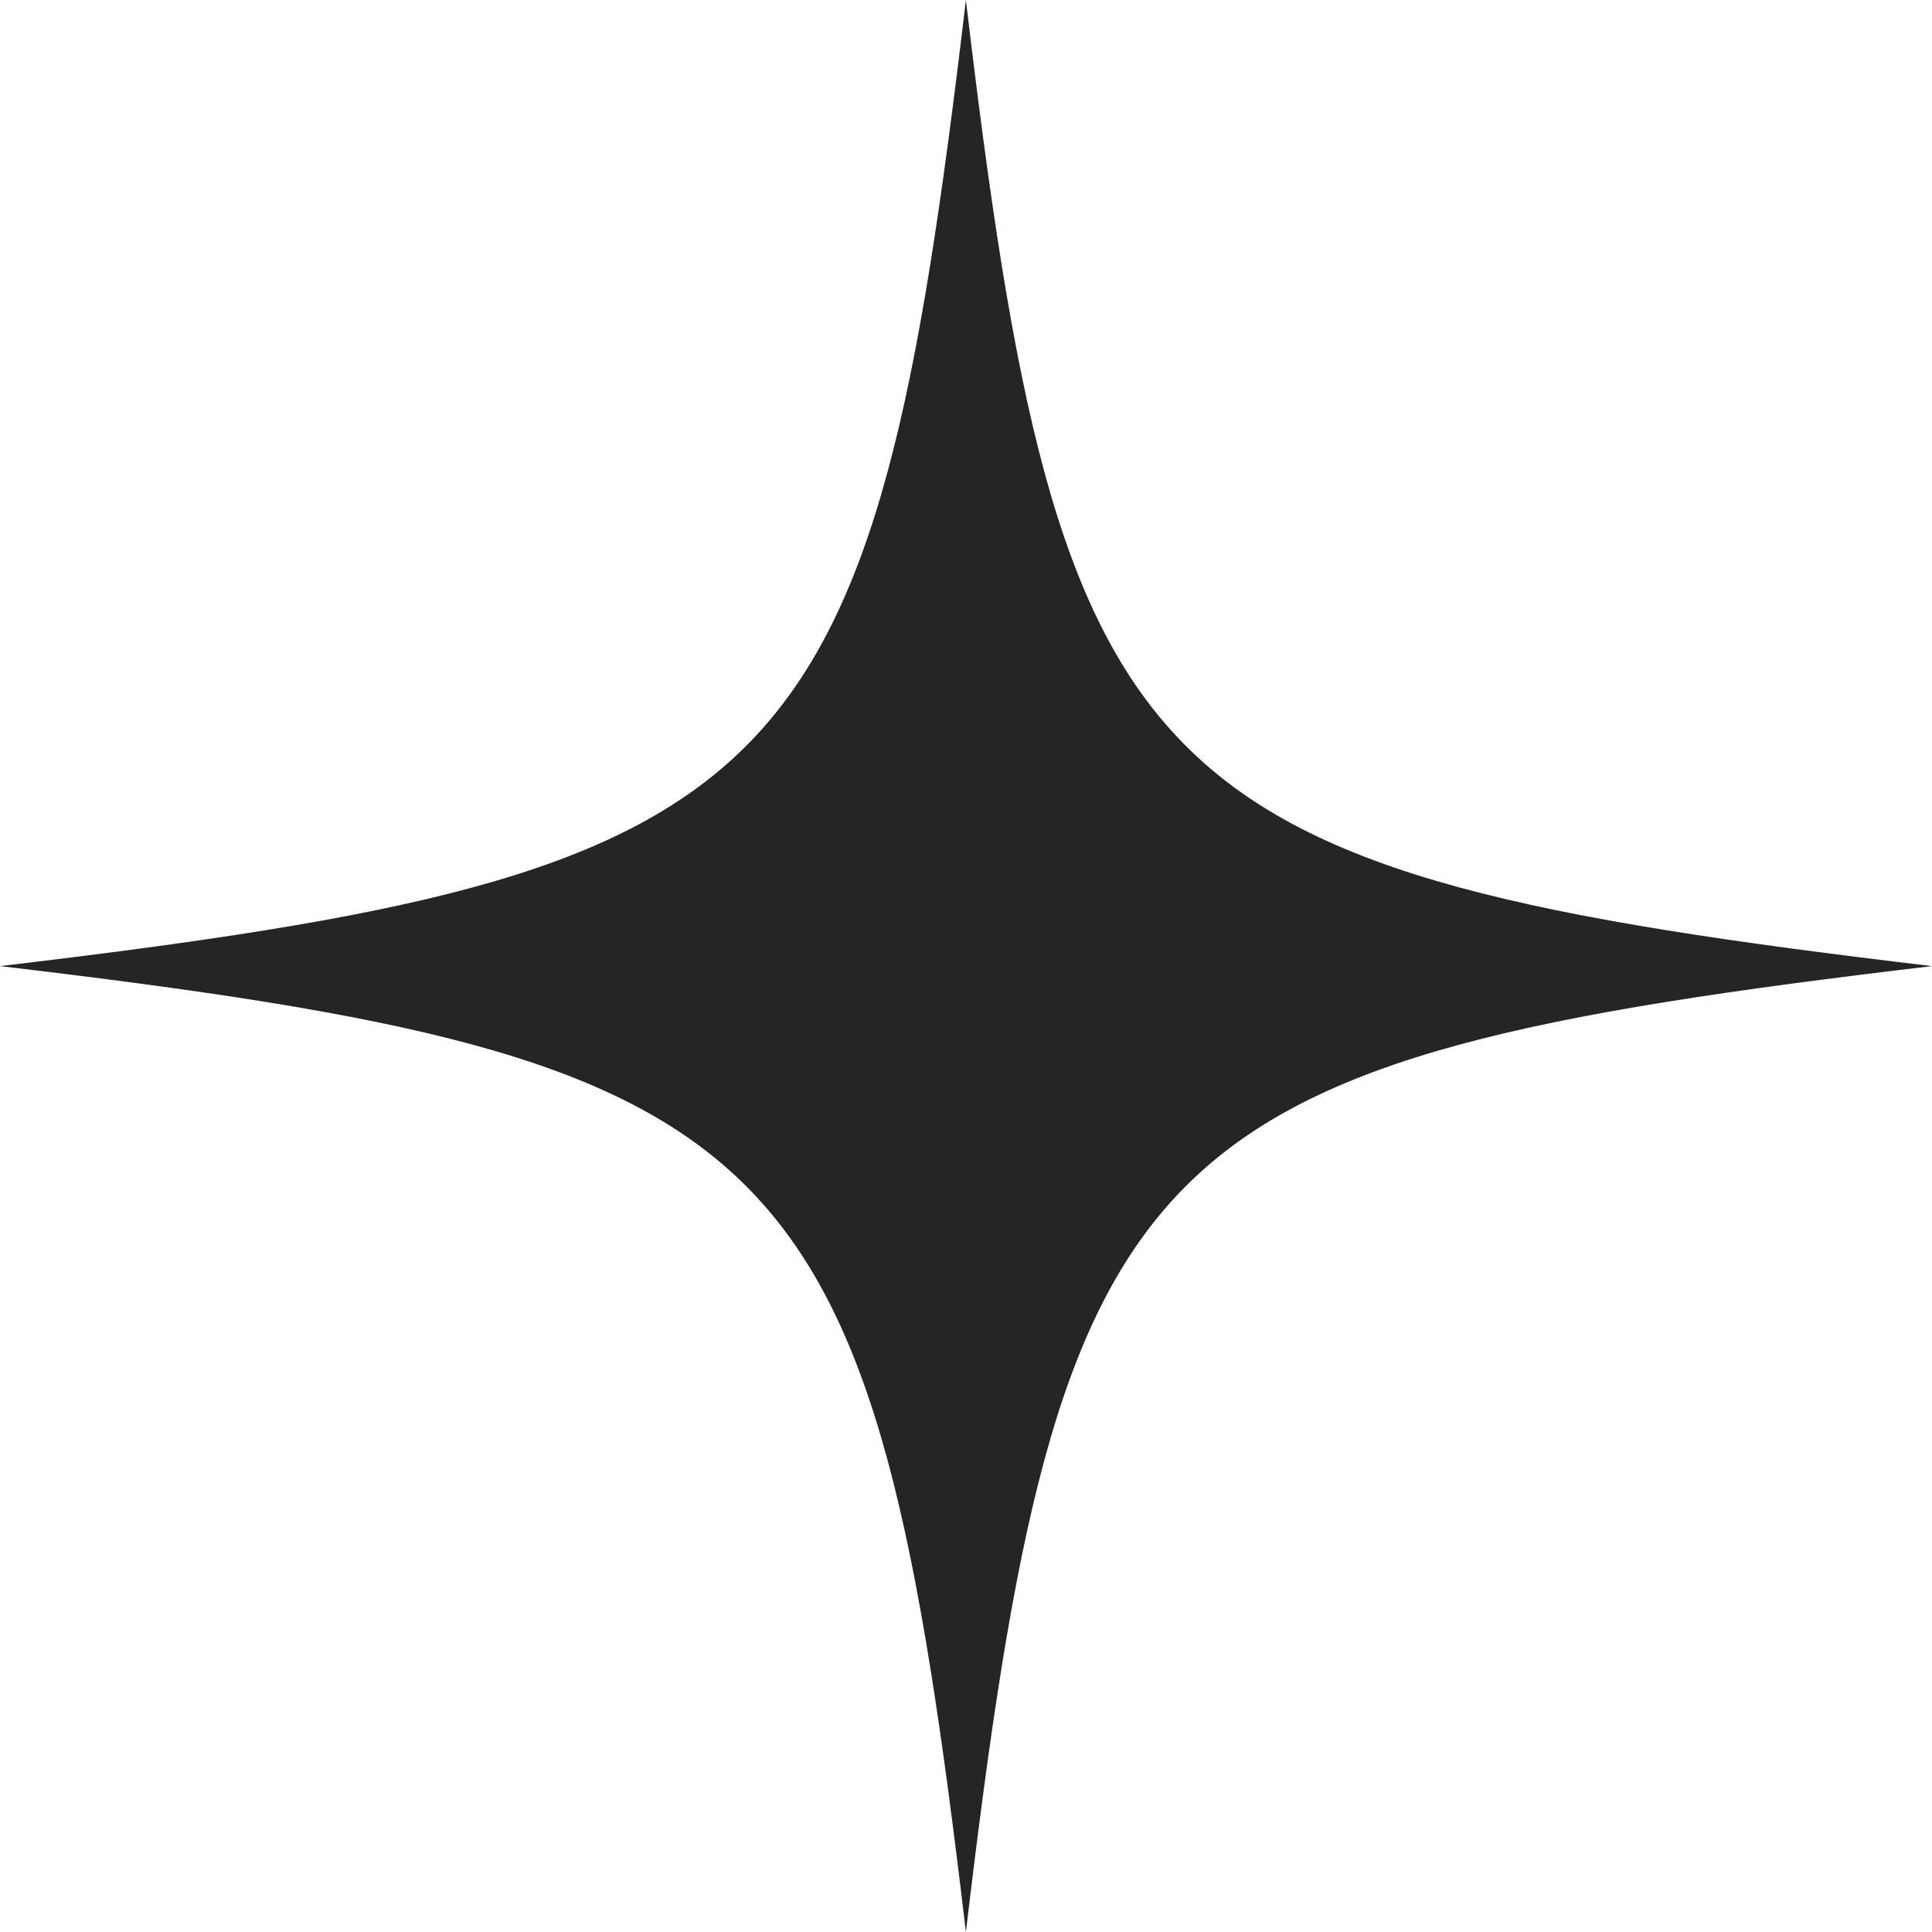
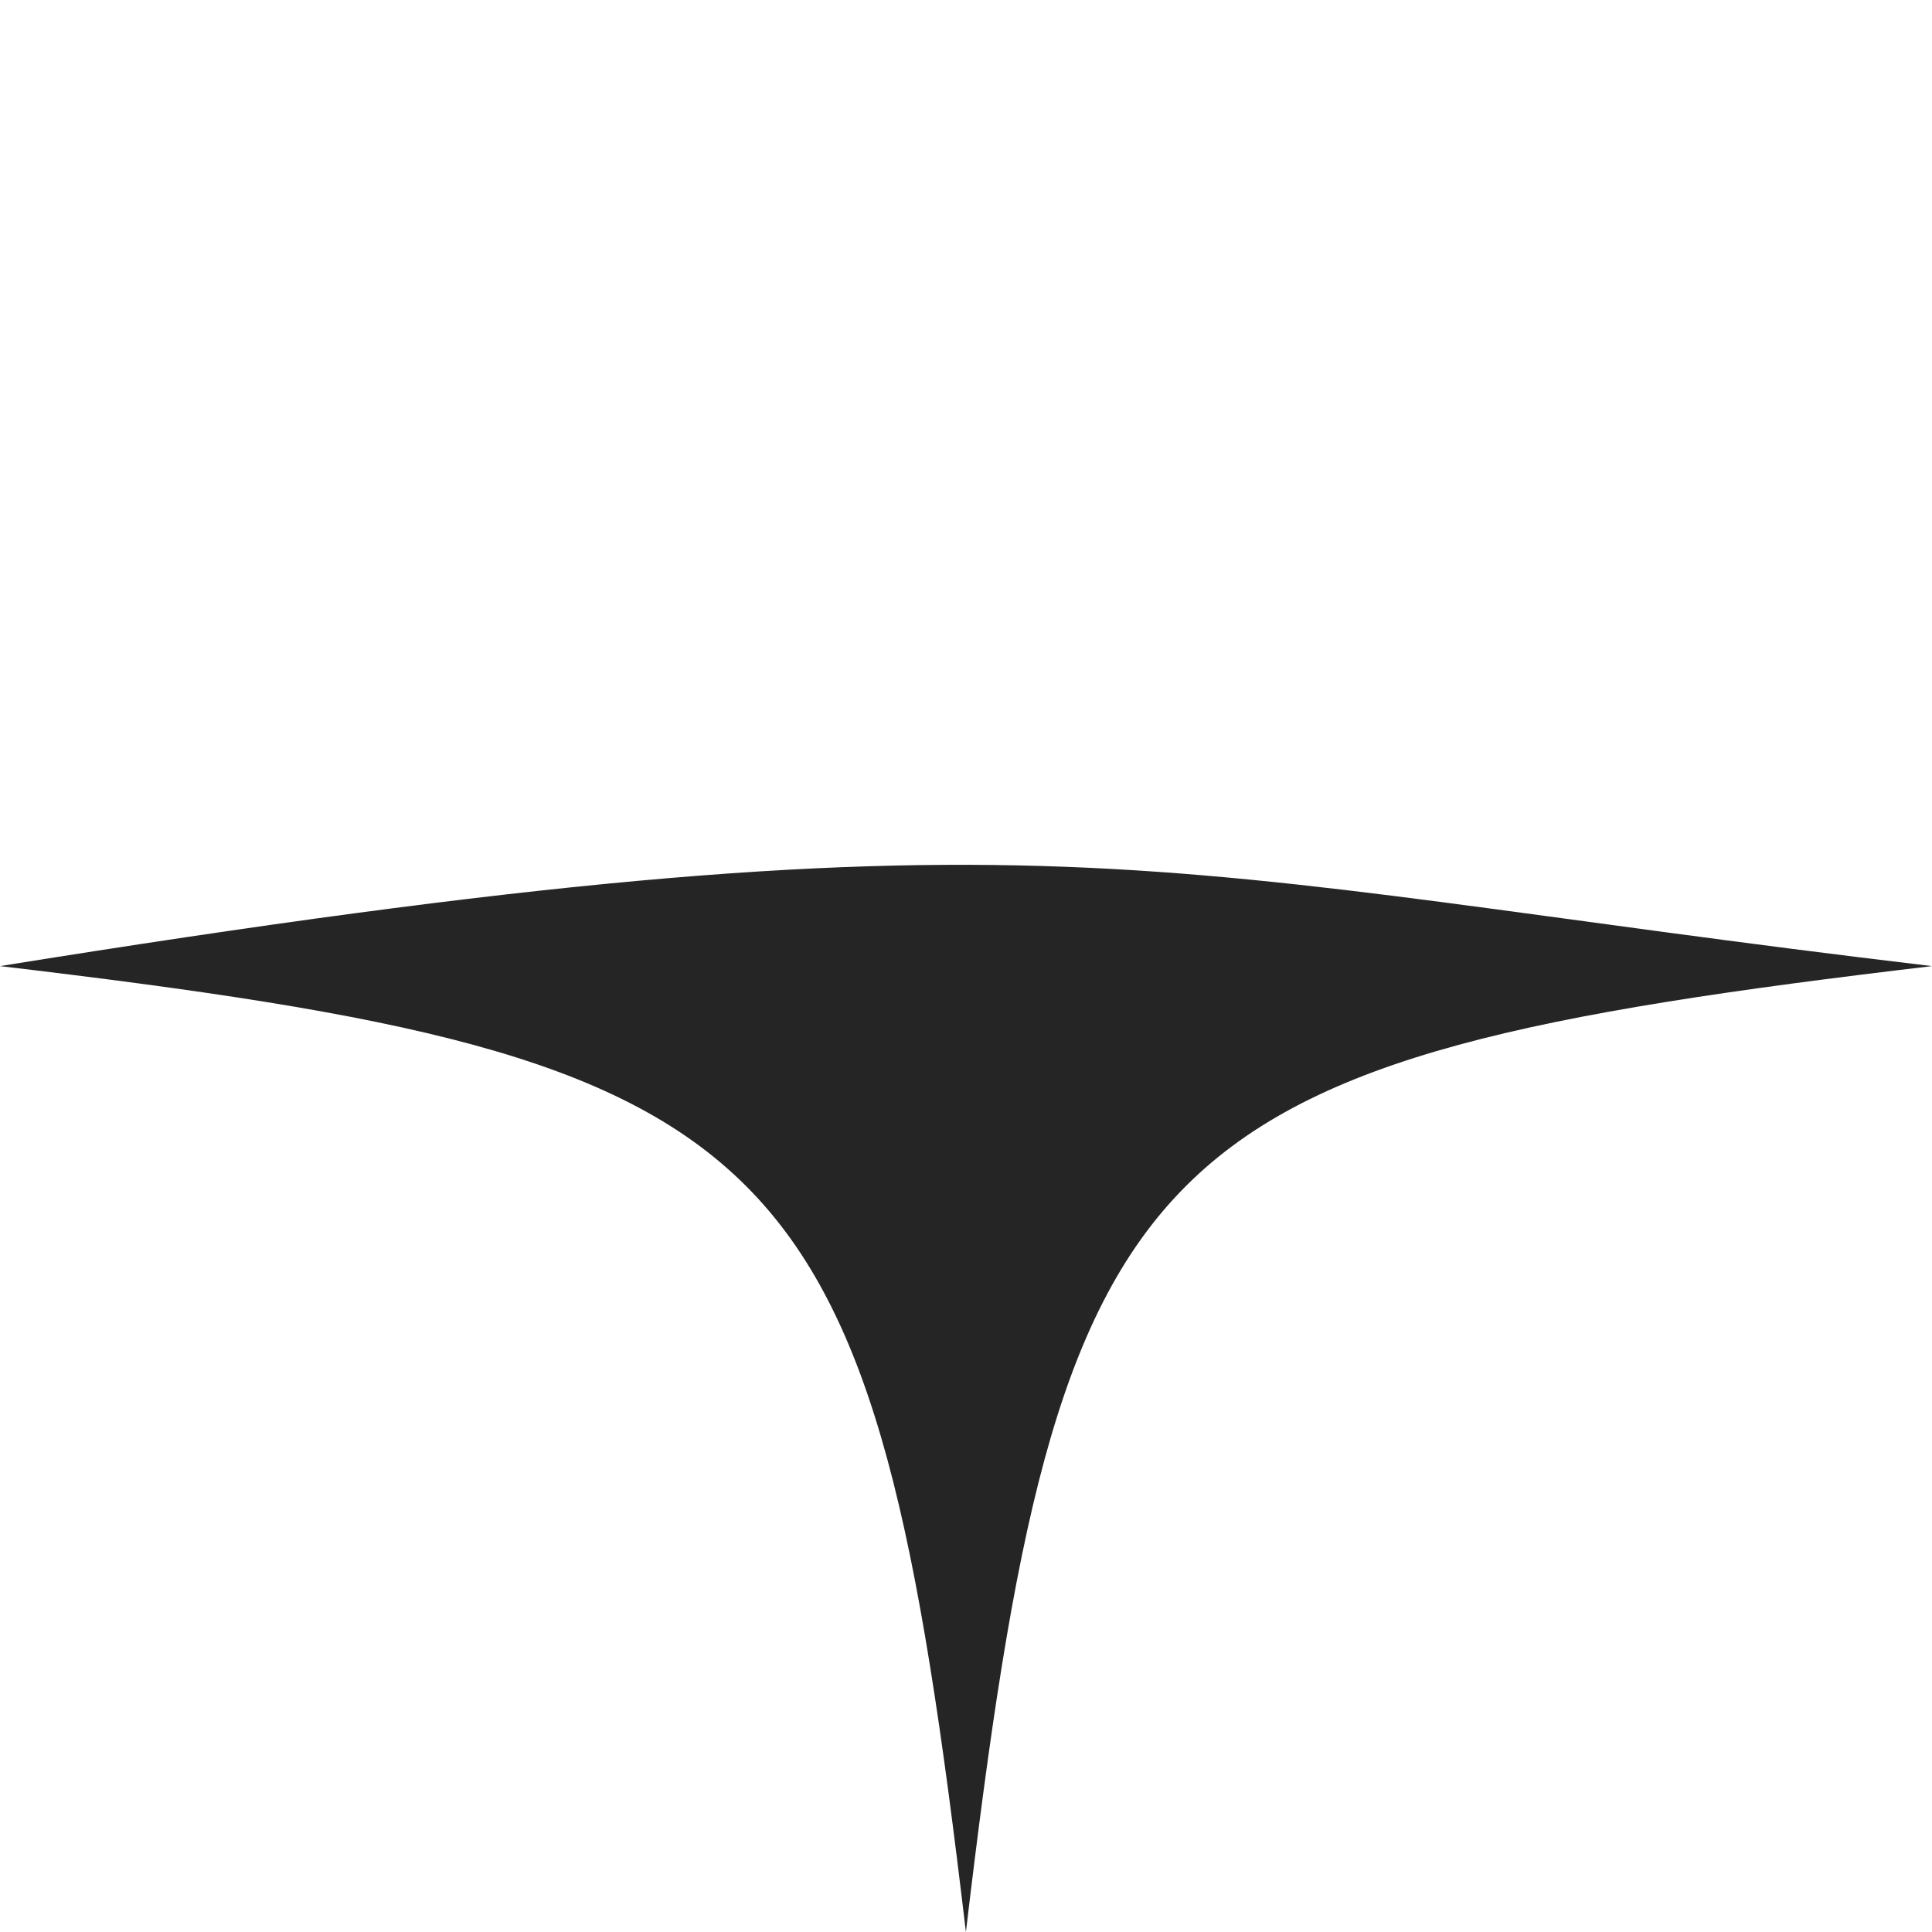
<svg xmlns="http://www.w3.org/2000/svg" width="100" zoomAndPan="magnify" viewBox="0 0 75 75" height="100" preserveAspectRatio="xMidYMid meet" version="1.2">
  <g id="cbde939d96">
-     <path style=" stroke:None;fill-rule:evenodd;fill:#252525;fill-opacity:1;" d="M 37.496 75 C 33.844 44.117 30.883 41.156 0 37.504 C 30.883 33.844 33.844 30.883 37.496 0 C 41.156 30.883 44.117 33.844 75 37.504 C 44.117 41.156 41.156 44.117 37.496 75 " />
+     <path style=" stroke:None;fill-rule:evenodd;fill:#252525;fill-opacity:1;" d="M 37.496 75 C 33.844 44.117 30.883 41.156 0 37.504 C 41.156 30.883 44.117 33.844 75 37.504 C 44.117 41.156 41.156 44.117 37.496 75 " />
  </g>
</svg>